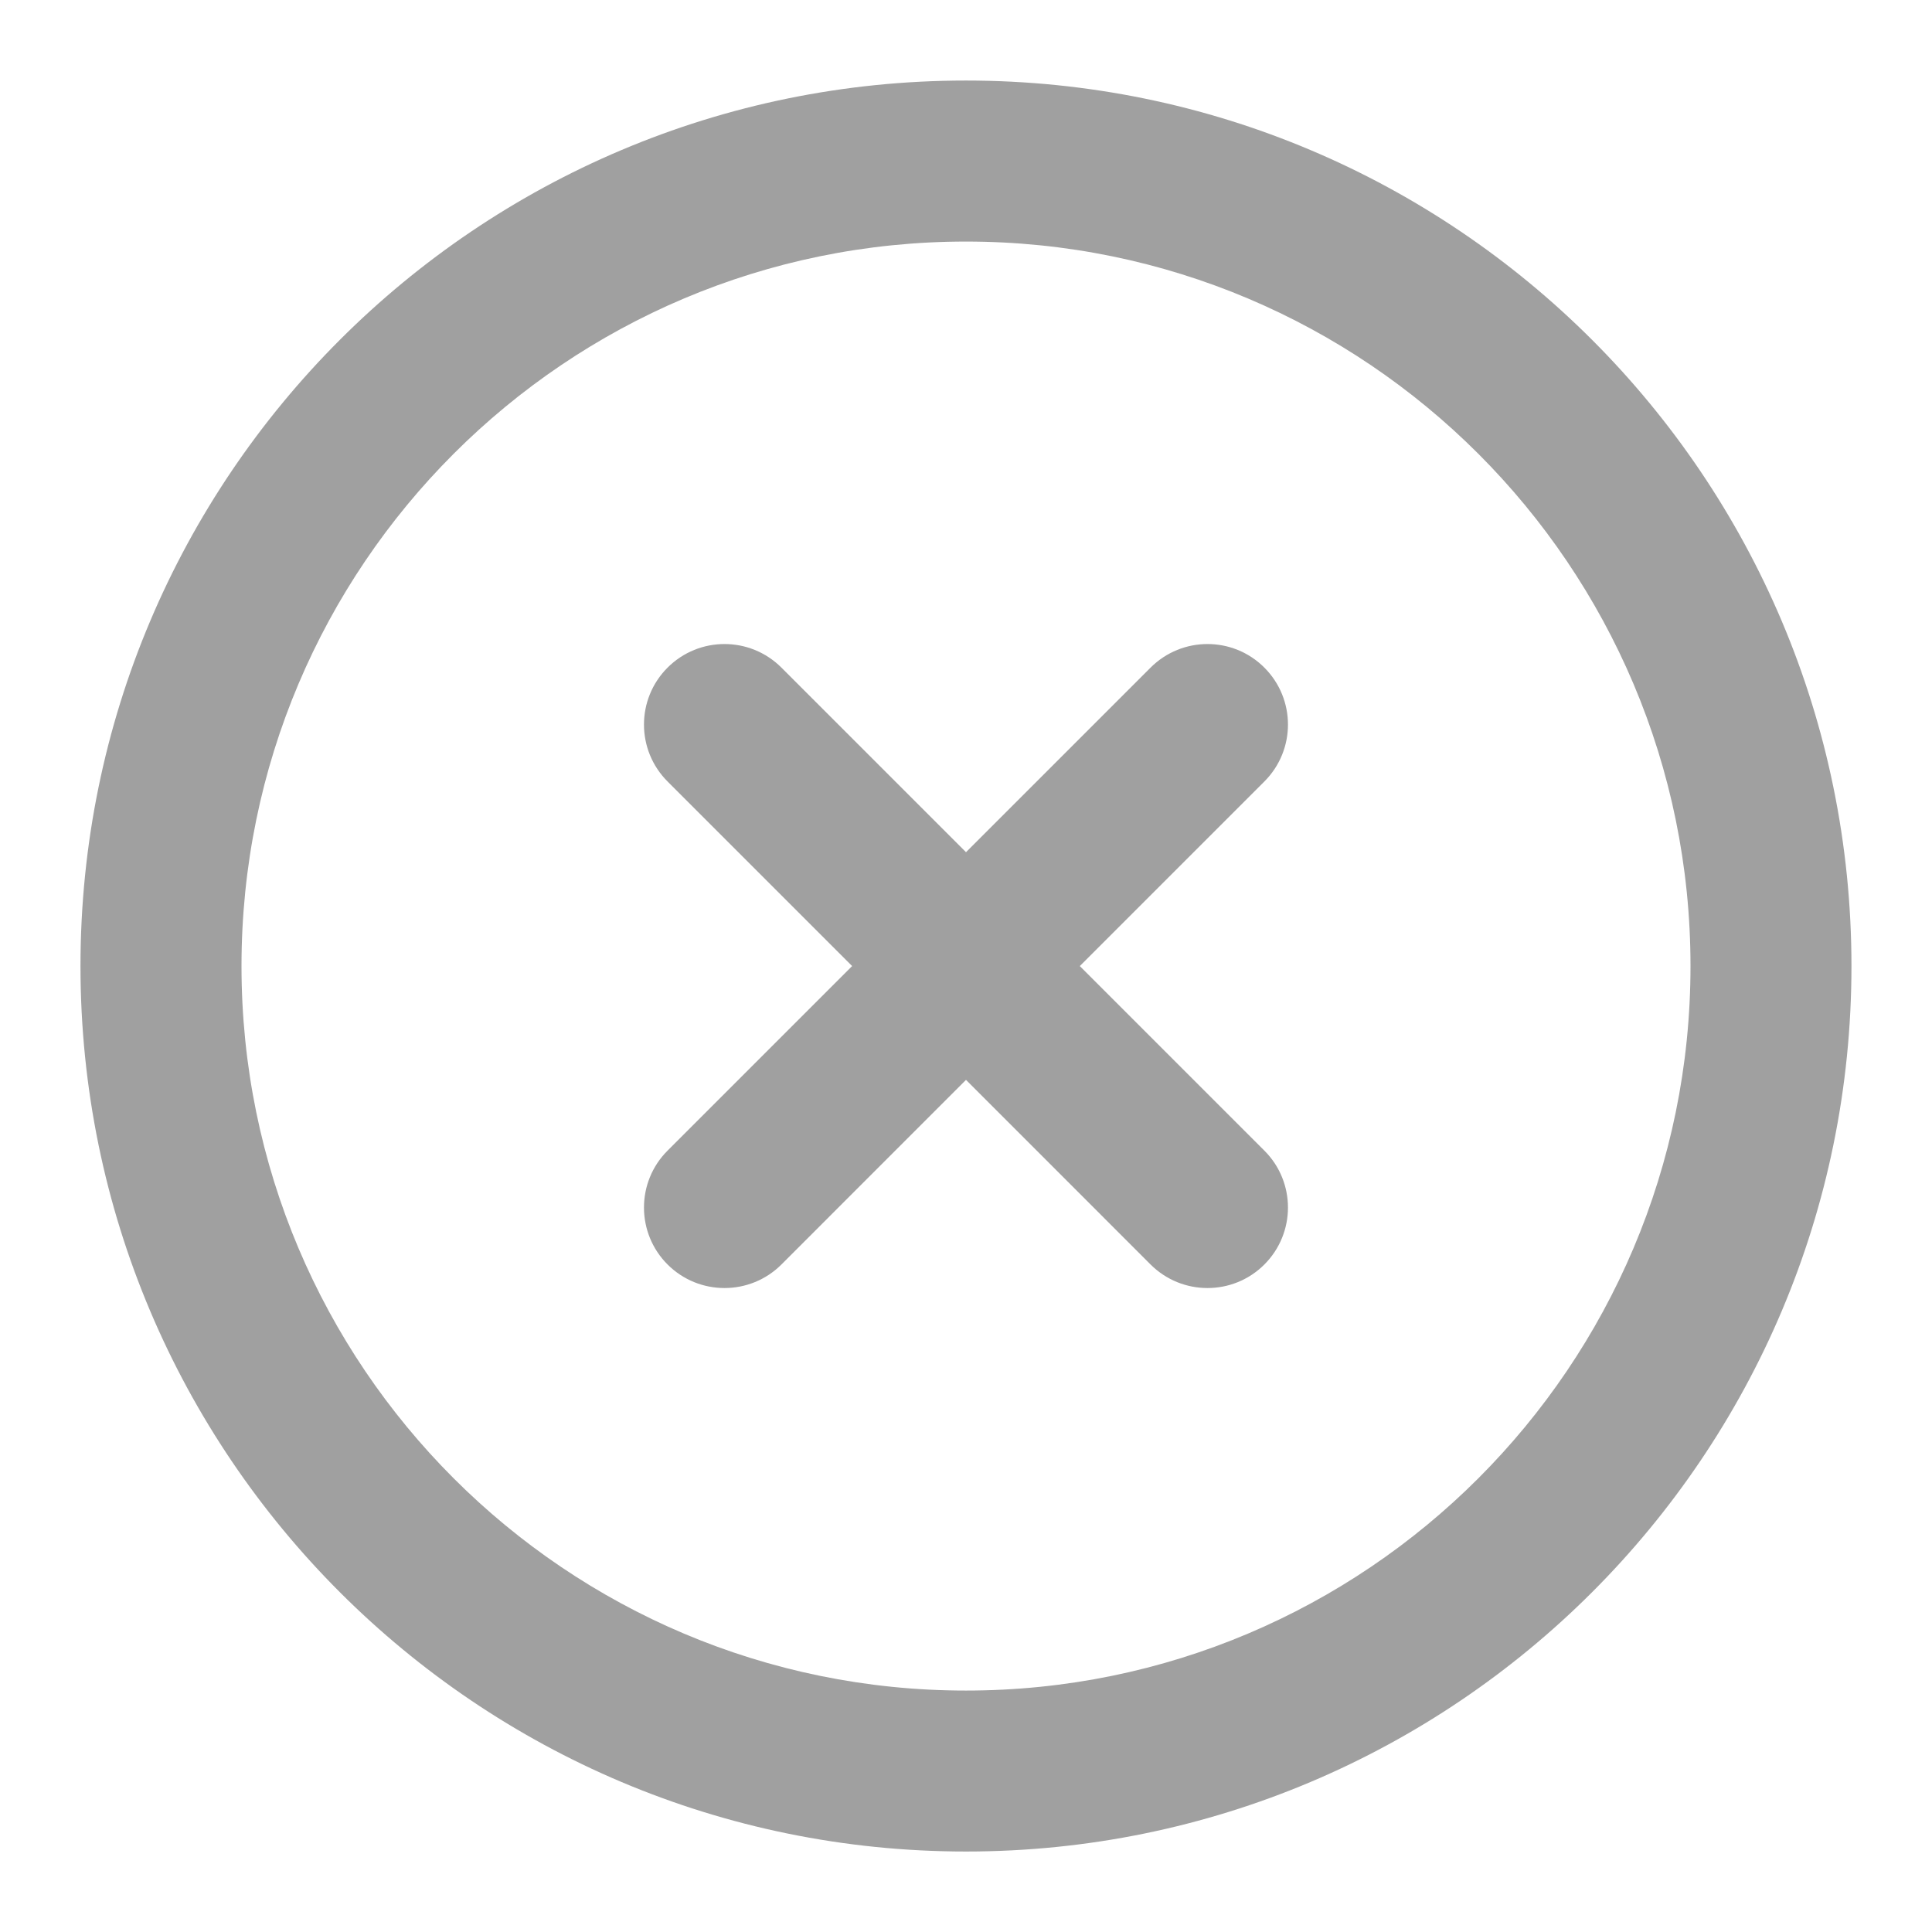
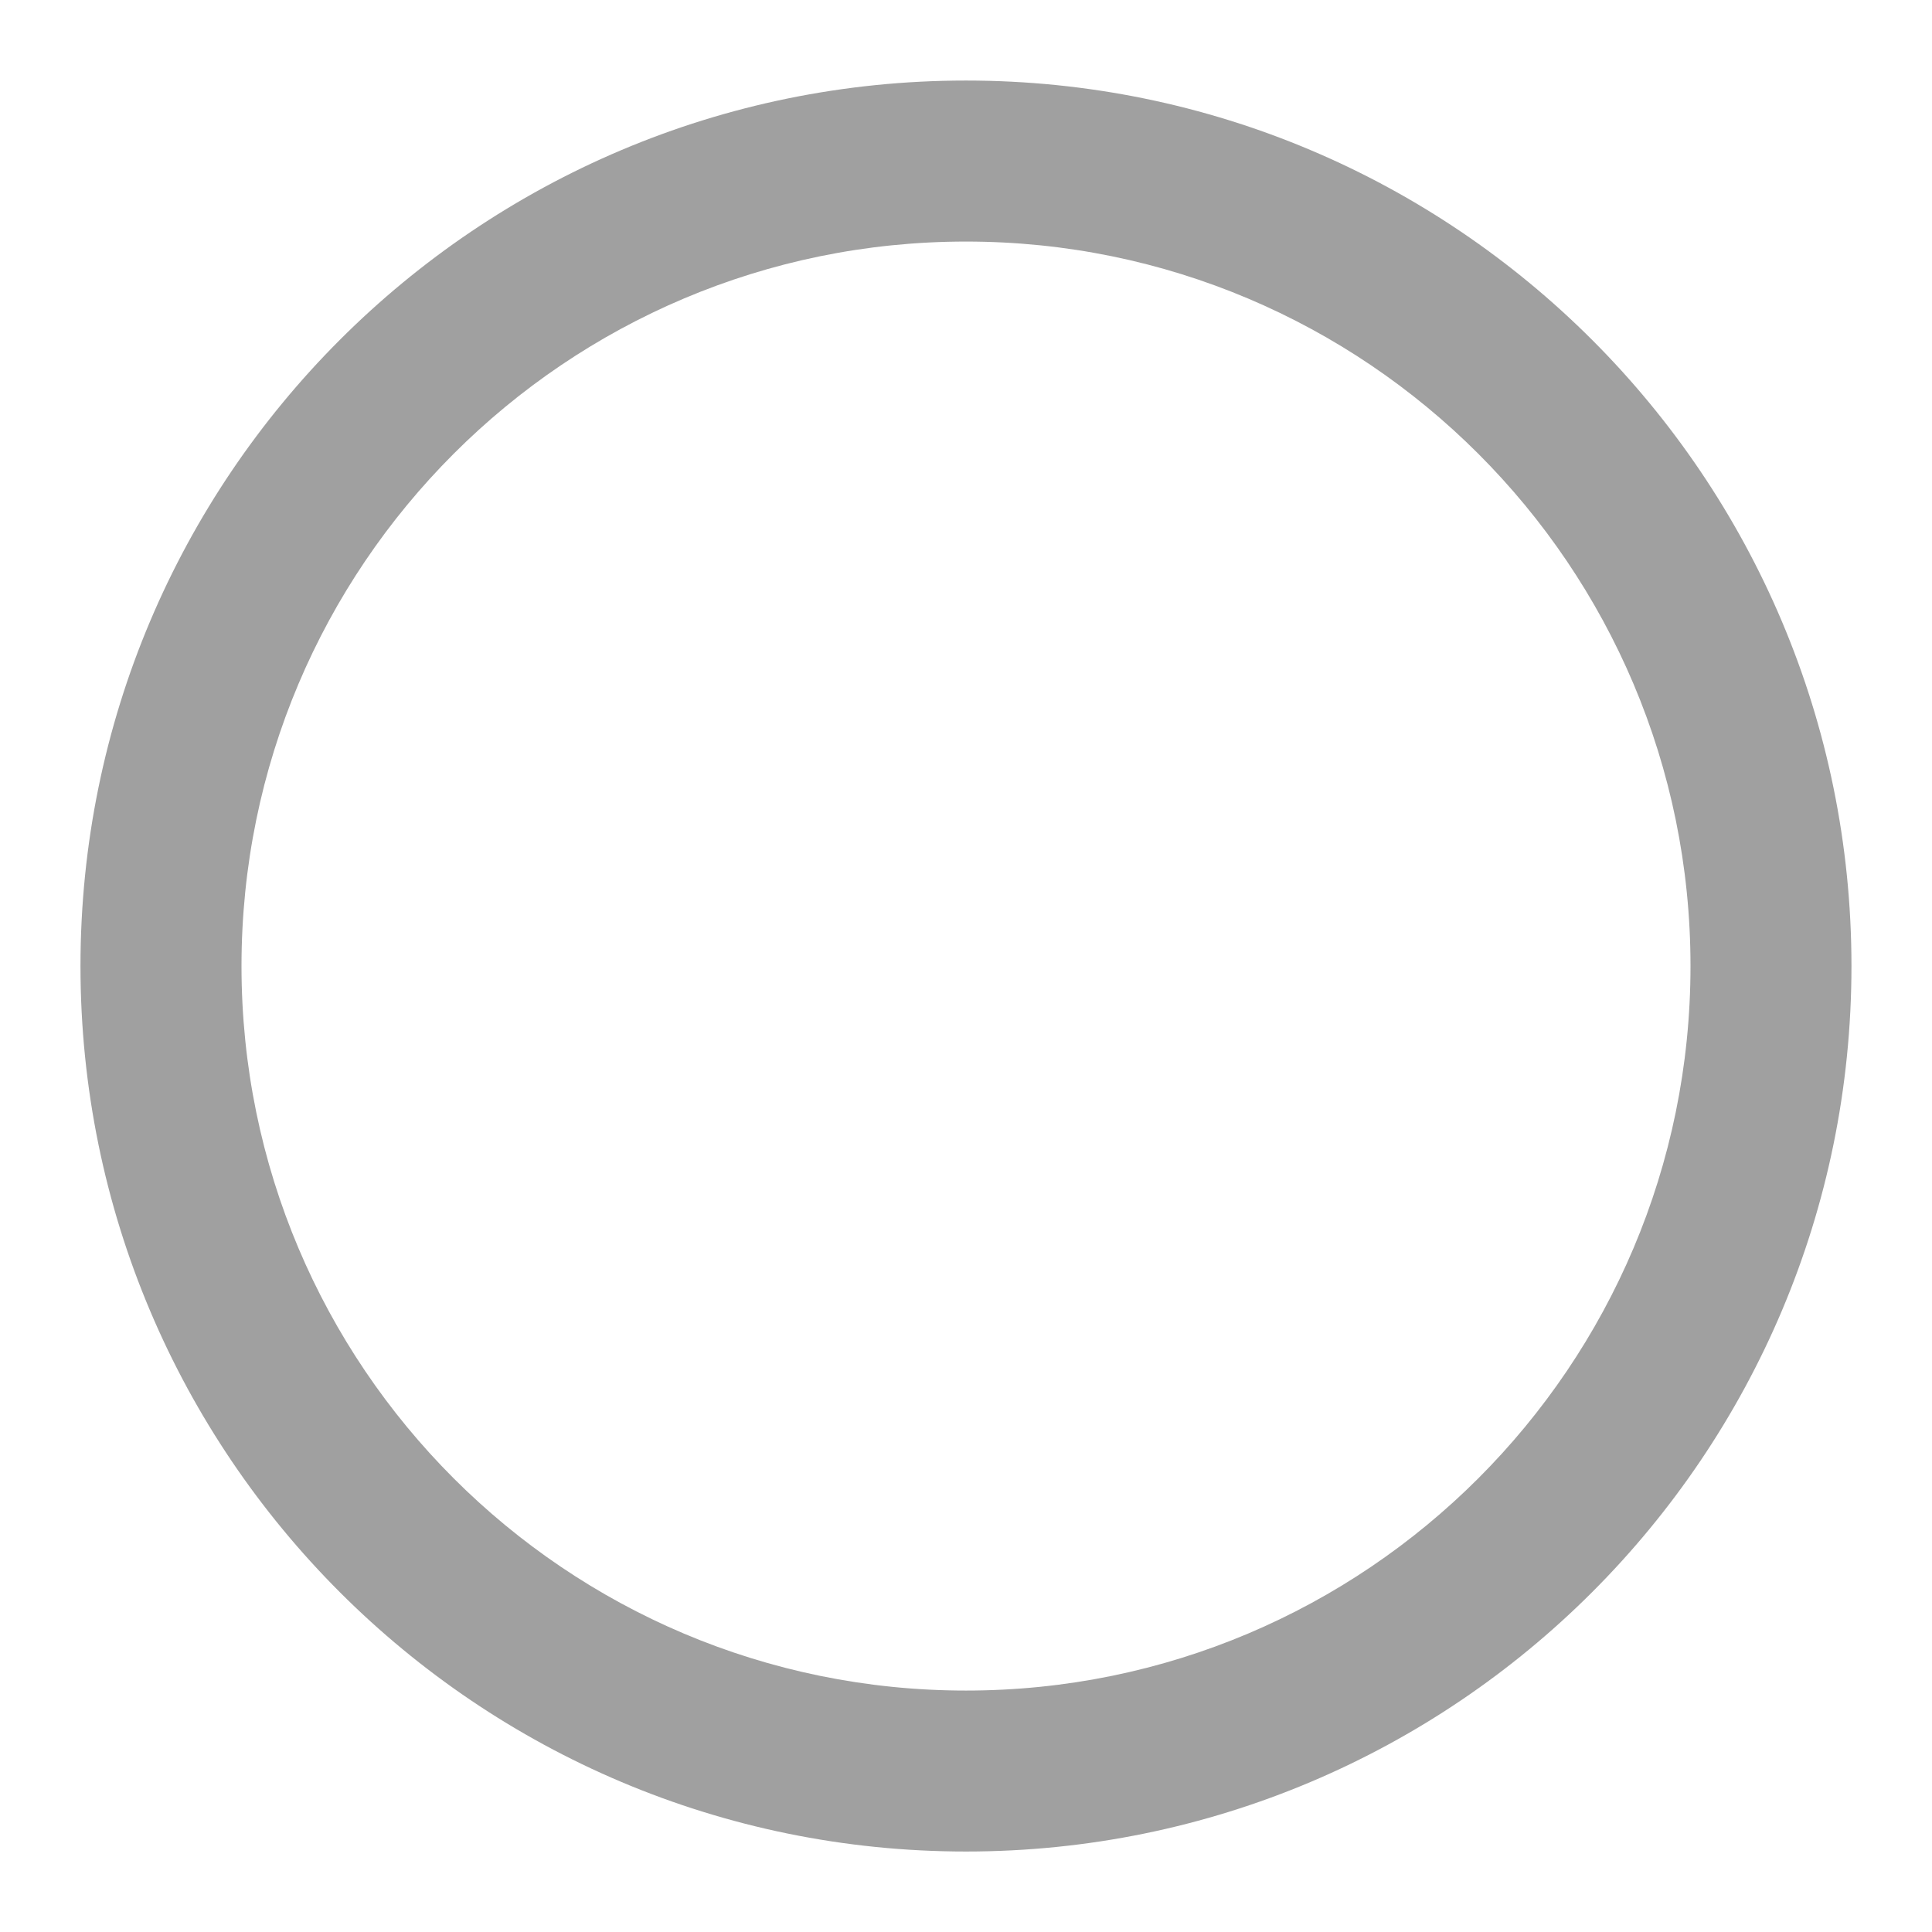
<svg xmlns="http://www.w3.org/2000/svg" width="32" height="32" viewBox="0 0 32 32" fill="none">
-   <path d="M20.942 11.058C21.463 11.579 21.463 12.423 20.942 12.944L17.885 16.001L20.942 19.058C21.463 19.578 21.463 20.423 20.942 20.944C20.422 21.464 19.578 21.464 19.057 20.944L16 17.886L12.943 20.944C12.422 21.464 11.578 21.464 11.057 20.944C10.536 20.423 10.536 19.578 11.057 19.058L14.114 16.001L11.057 12.944C10.536 12.423 10.536 11.579 11.057 11.058C11.578 10.537 12.422 10.537 12.943 11.058L16 14.115L19.057 11.058C19.578 10.537 20.422 10.537 20.942 11.058Z" fill="#A0A0A0" />
  <path fill-rule="evenodd" clip-rule="evenodd" d="M1.333 16.001C1.333 7.9 7.899 1.334 16 1.334C24.1 1.334 30.666 7.9 30.666 16.001C30.666 24.101 24.1 30.667 16 30.667C7.899 30.667 1.333 24.101 1.333 16.001ZM16 4.001C9.372 4.001 4 9.373 4 16.001C4 22.628 9.372 28.001 16 28.001C22.627 28.001 28 22.628 28 16.001C28 9.373 22.627 4.001 16 4.001Z" fill="#A0A0A0" />
</svg>